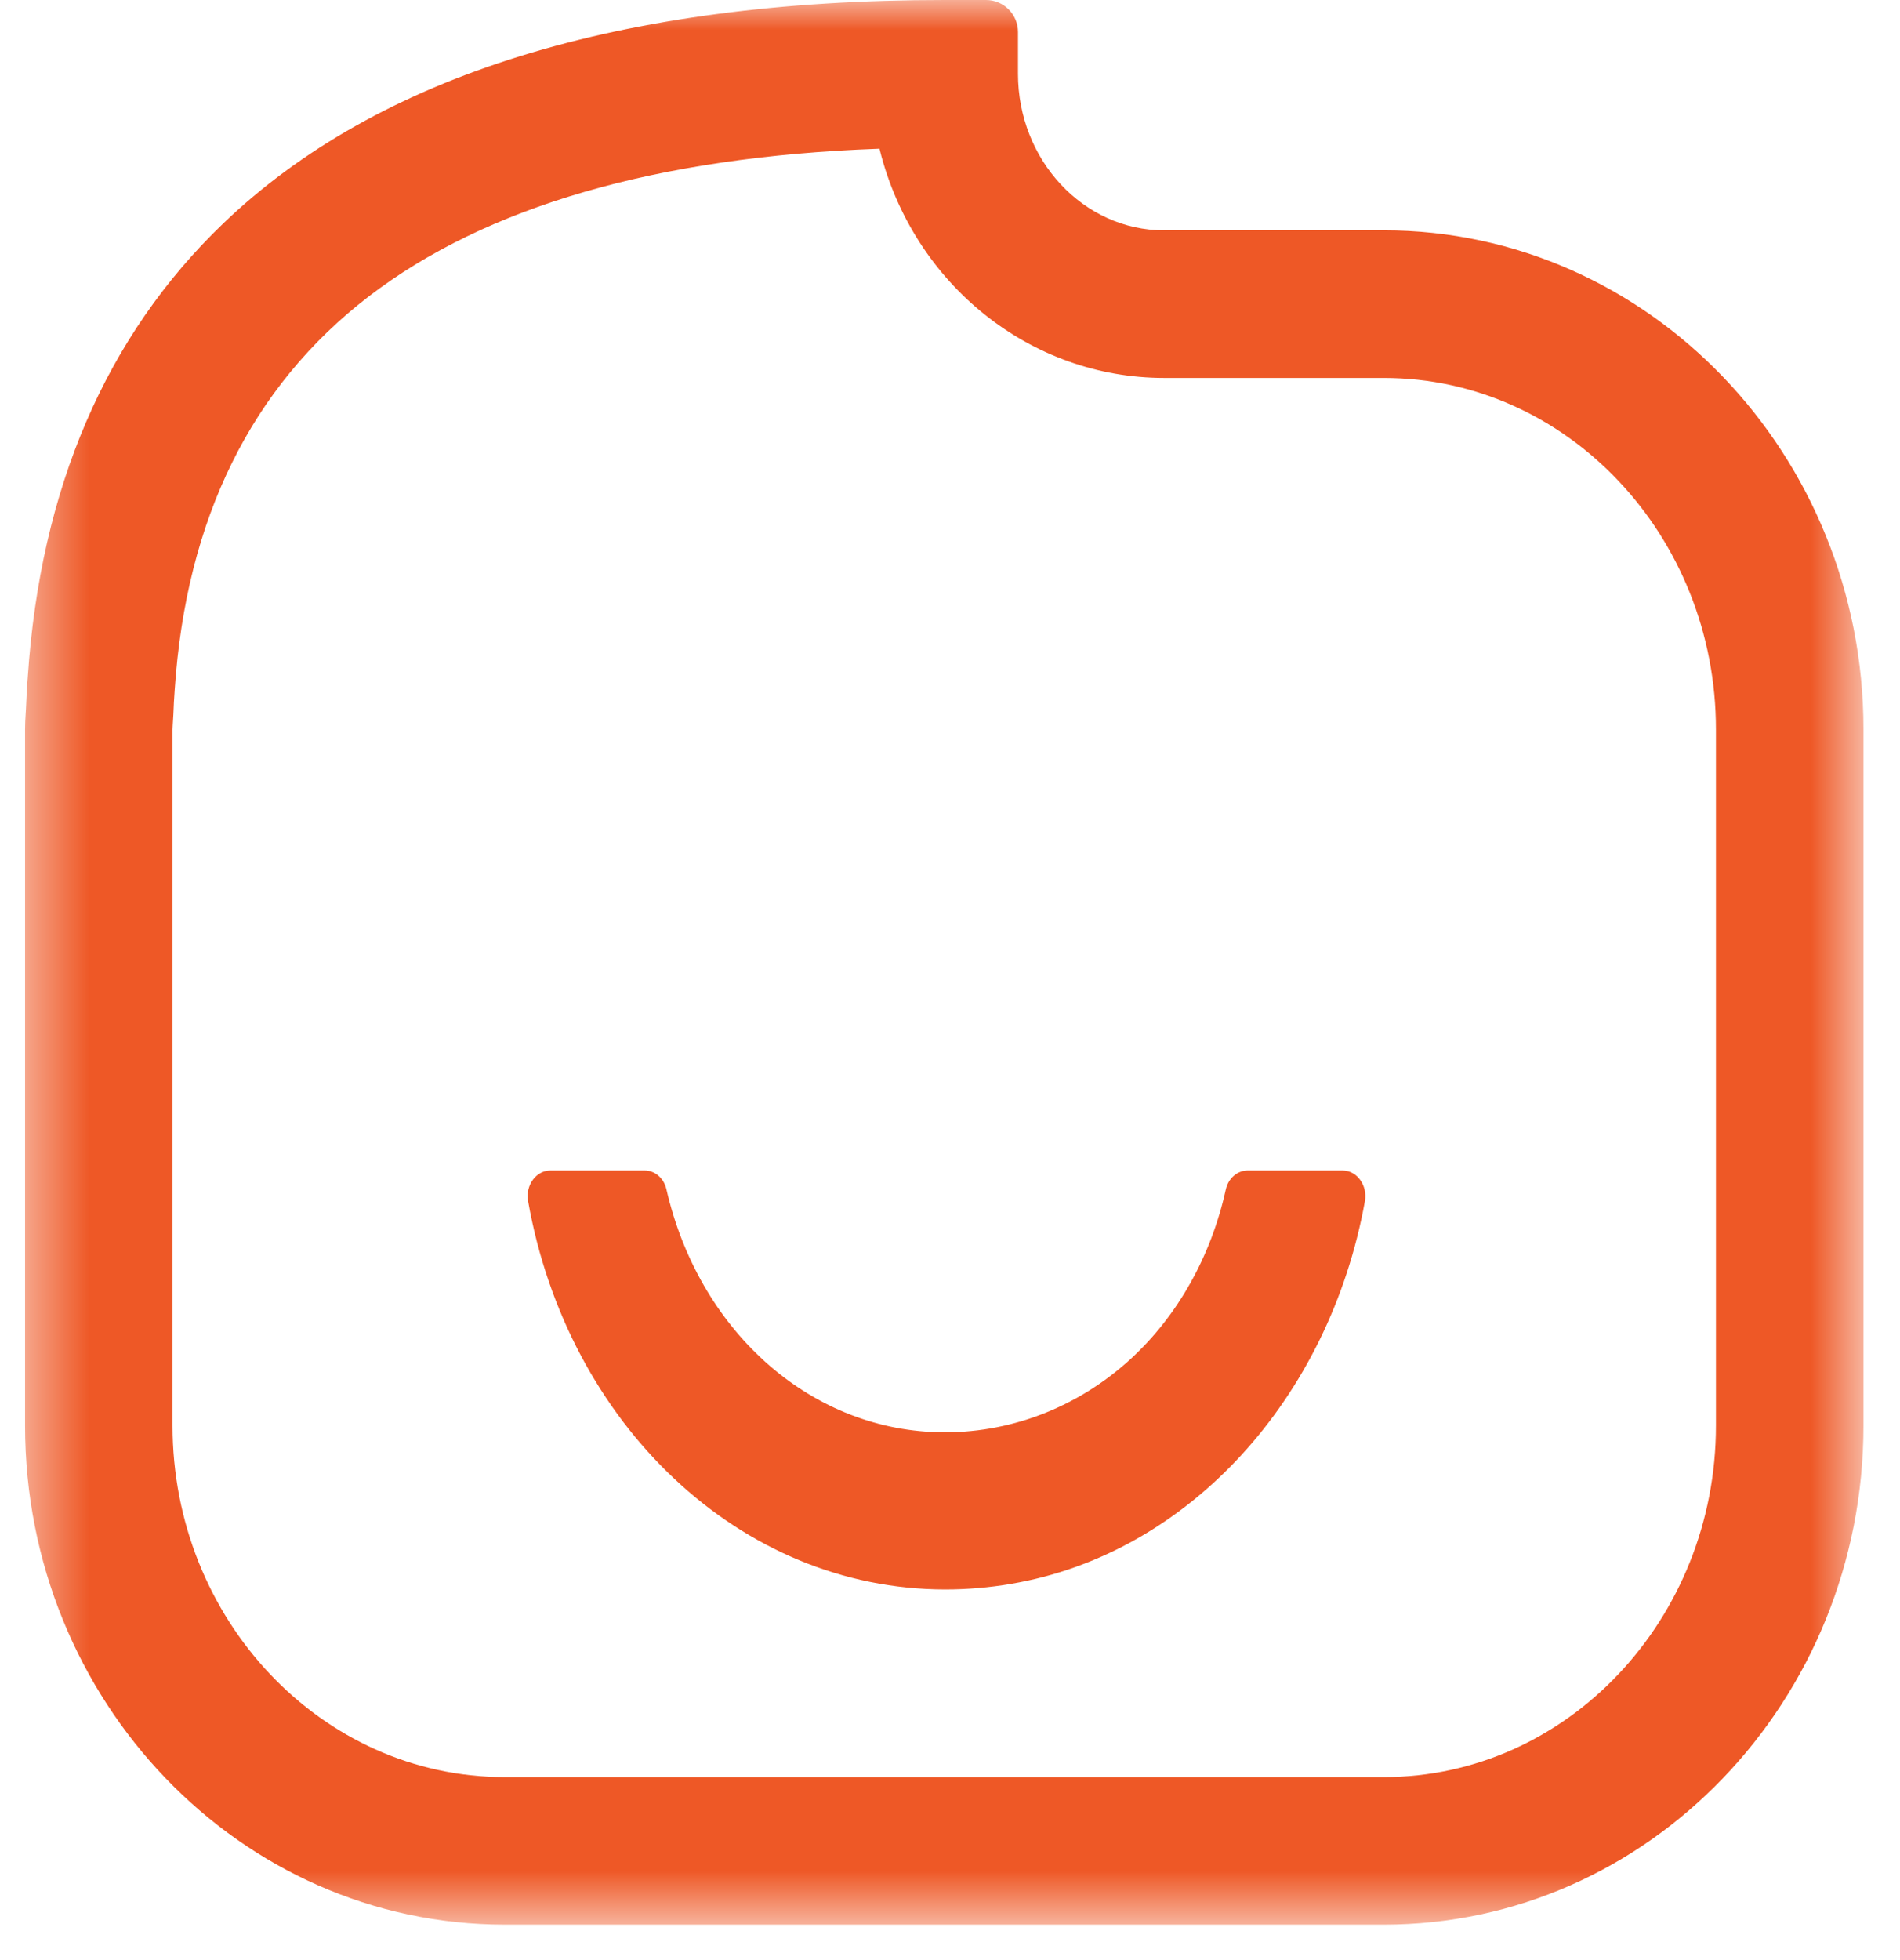
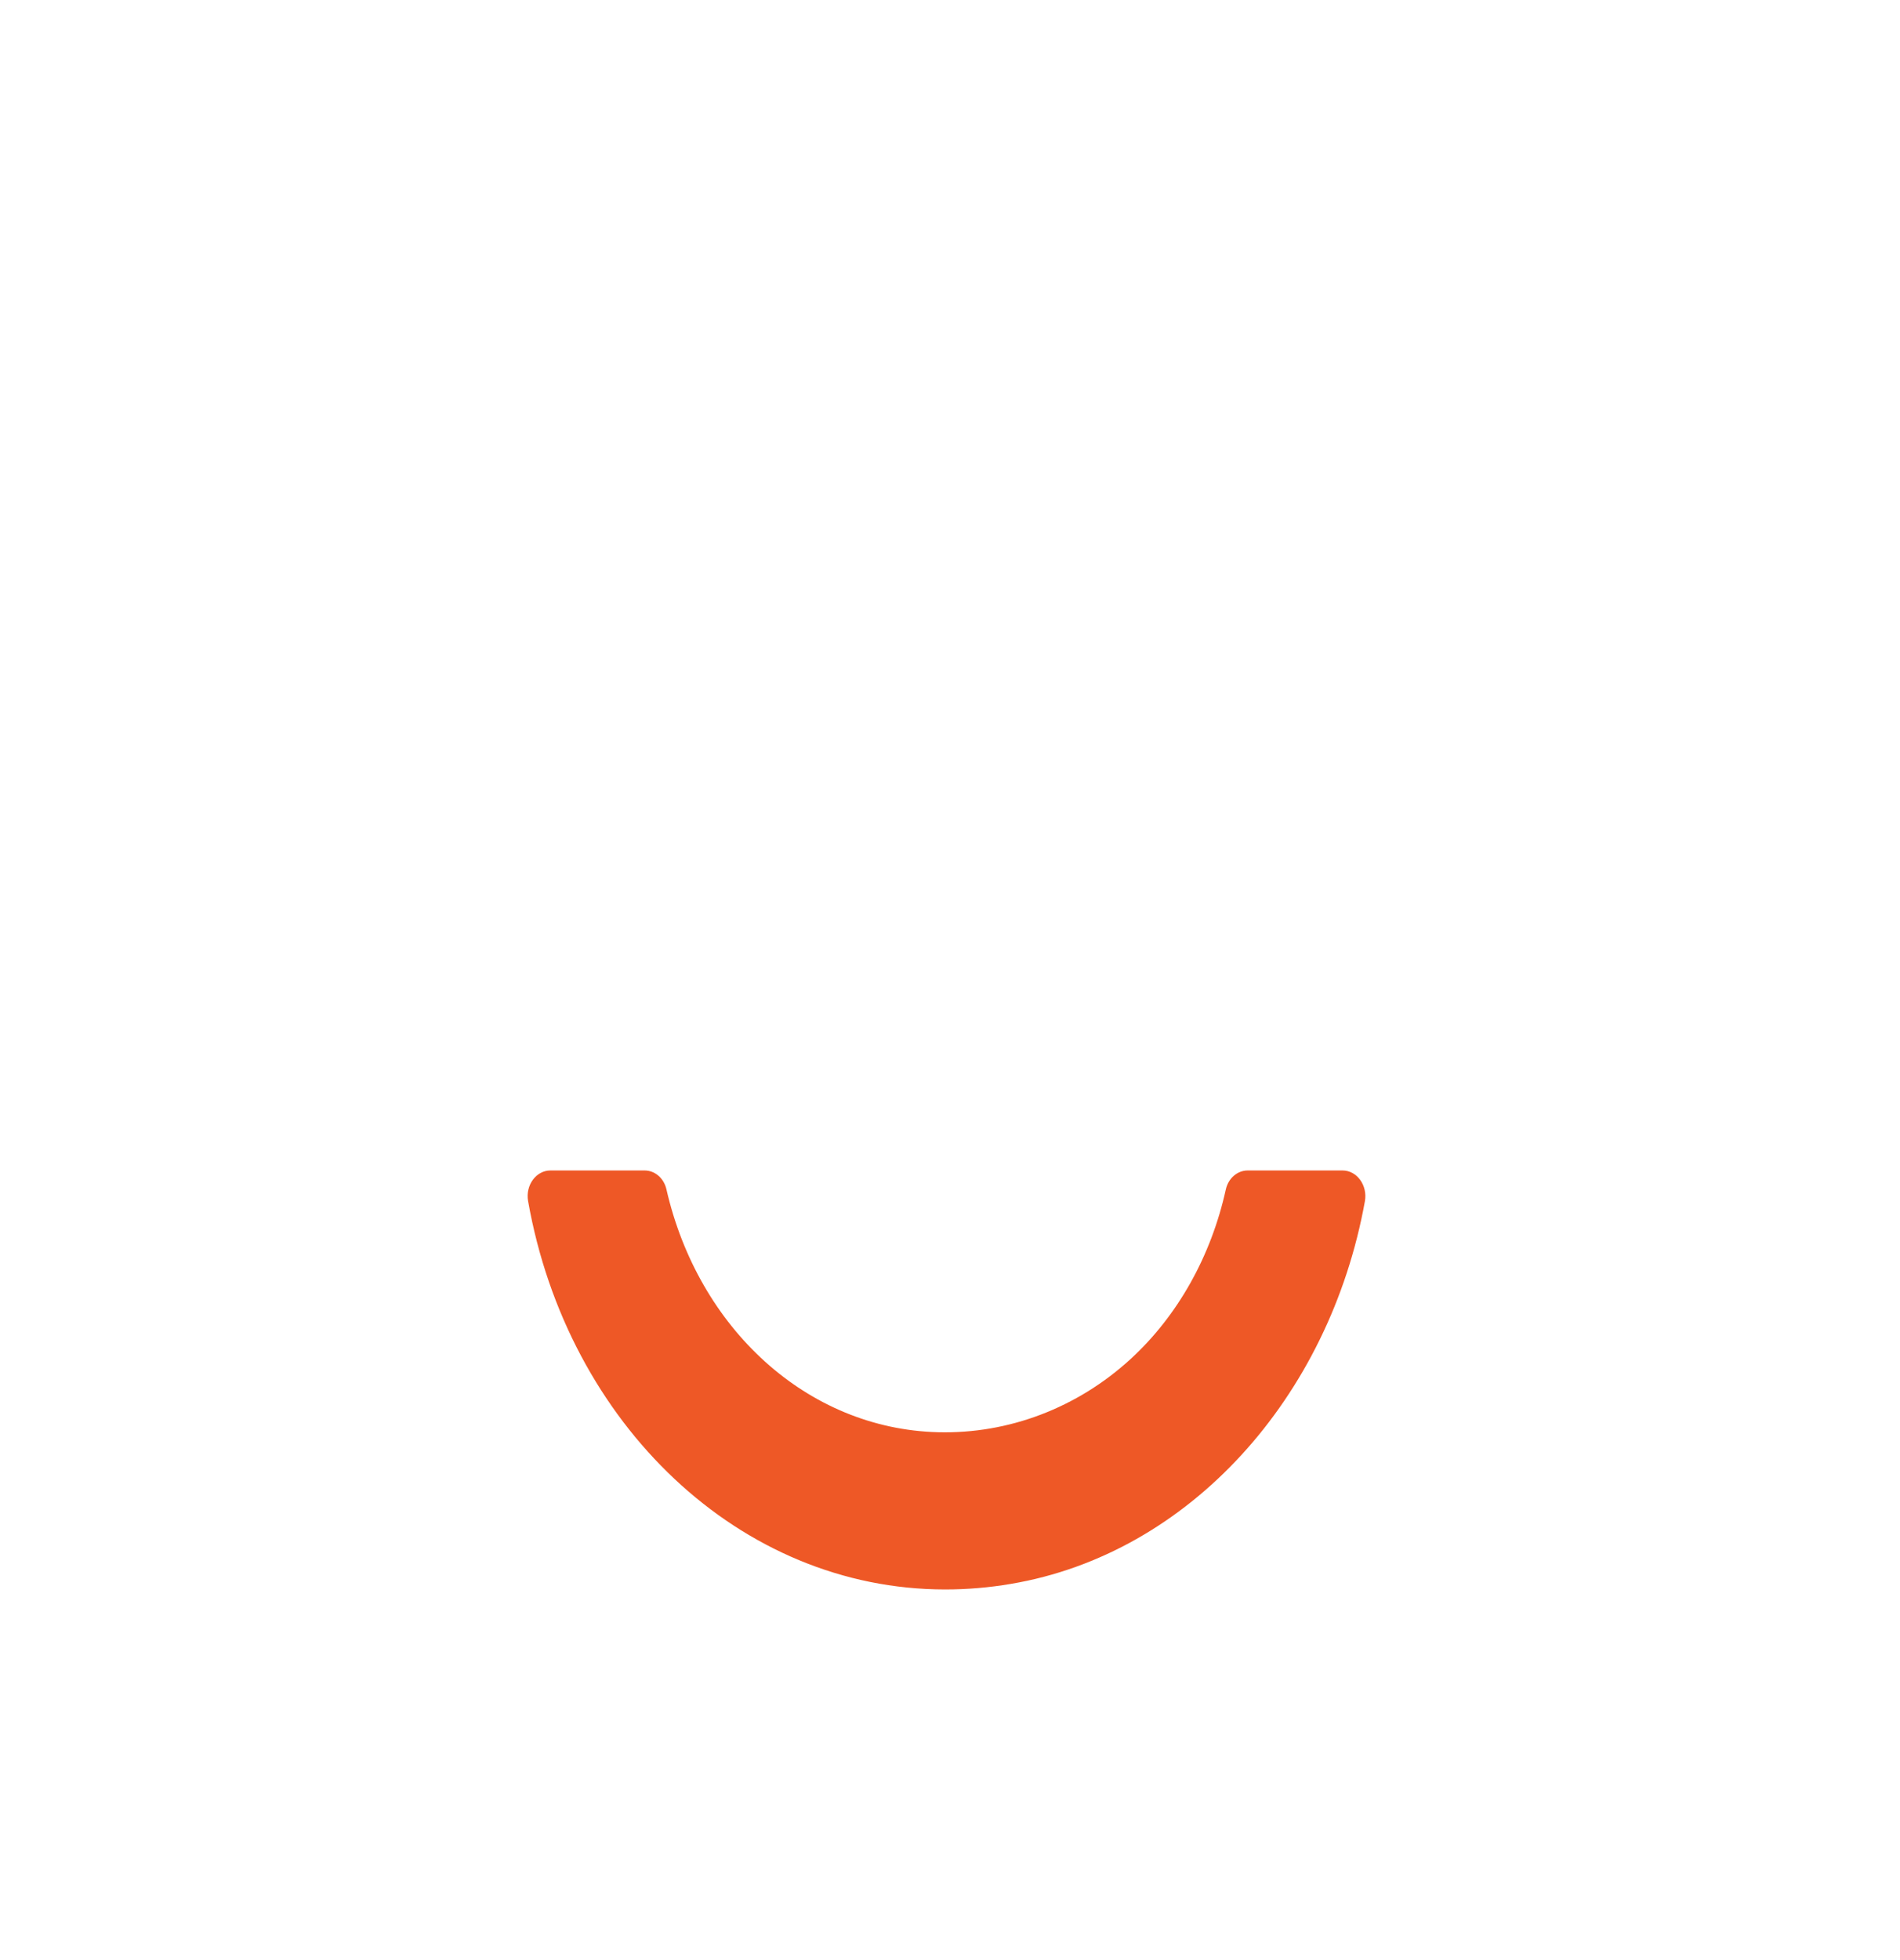
<svg xmlns="http://www.w3.org/2000/svg" width="32" height="33" viewBox="0 0 32 33" fill="none">
  <mask id="mask0" mask-type="alpha" maskUnits="userSpaceOnUse" x="0" y="0" width="32" height="33">
-     <path fill-rule="evenodd" clip-rule="evenodd" d="M0.422 0H31.385V32.403H0.422V0Z" fill="white" />
-   </mask>
+     </mask>
  <g mask="url(#mask0)">
-     <path fill-rule="evenodd" clip-rule="evenodd" d="M28.9 12.281V24.001C28.9 27.264 26.392 29.919 23.308 29.919H8.499C5.415 29.919 2.906 27.264 2.906 24.001V12.281C2.906 12.259 2.908 12.237 2.909 12.213L2.92 12.028C2.922 11.964 2.925 11.896 2.929 11.824L2.943 11.607C3.135 8.735 4.234 6.51 6.209 4.992C8.182 3.477 11.067 2.64 14.784 2.505L14.812 2.503L14.819 2.531C15.386 4.787 17.355 6.363 19.606 6.363H23.308C26.392 6.363 28.9 9.018 28.9 12.281ZM23.308 3.878H19.605C18.249 3.878 17.145 2.696 17.145 1.242V0.538C17.145 0.242 16.904 0 16.607 0H15.903C10.45 0 6.365 1.265 3.763 3.759C1.787 5.652 0.679 8.222 0.468 11.398C0.464 11.435 0.461 11.472 0.459 11.51L0.455 11.561C0.448 11.687 0.442 11.812 0.437 11.935L0.432 12.02C0.427 12.099 0.422 12.19 0.422 12.281V24.001C0.422 28.634 4.045 32.403 8.499 32.403H23.308C27.761 32.403 31.385 28.634 31.385 24.001V12.281C31.385 7.648 27.761 3.878 23.308 3.878Z" fill="#EE5826" />
-   </g>
+     </g>
  <path fill-rule="evenodd" clip-rule="evenodd" d="M21.013 19.706C20.84 19.706 20.687 19.837 20.645 20.027C20.397 21.149 19.836 22.152 19.041 22.881C18.143 23.704 16.986 24.143 15.8 24.113C13.589 24.056 11.759 22.361 11.224 20.023C11.181 19.835 11.029 19.706 10.857 19.706H9.27C9.029 19.706 8.847 19.955 8.894 20.221C9.558 23.973 12.459 26.76 15.92 26.76C16.286 26.76 16.659 26.729 17.027 26.666C20.024 26.16 22.39 23.536 22.988 20.223C23.035 19.956 22.853 19.706 22.612 19.706H21.013Z" fill="#EE5826" />
</svg>